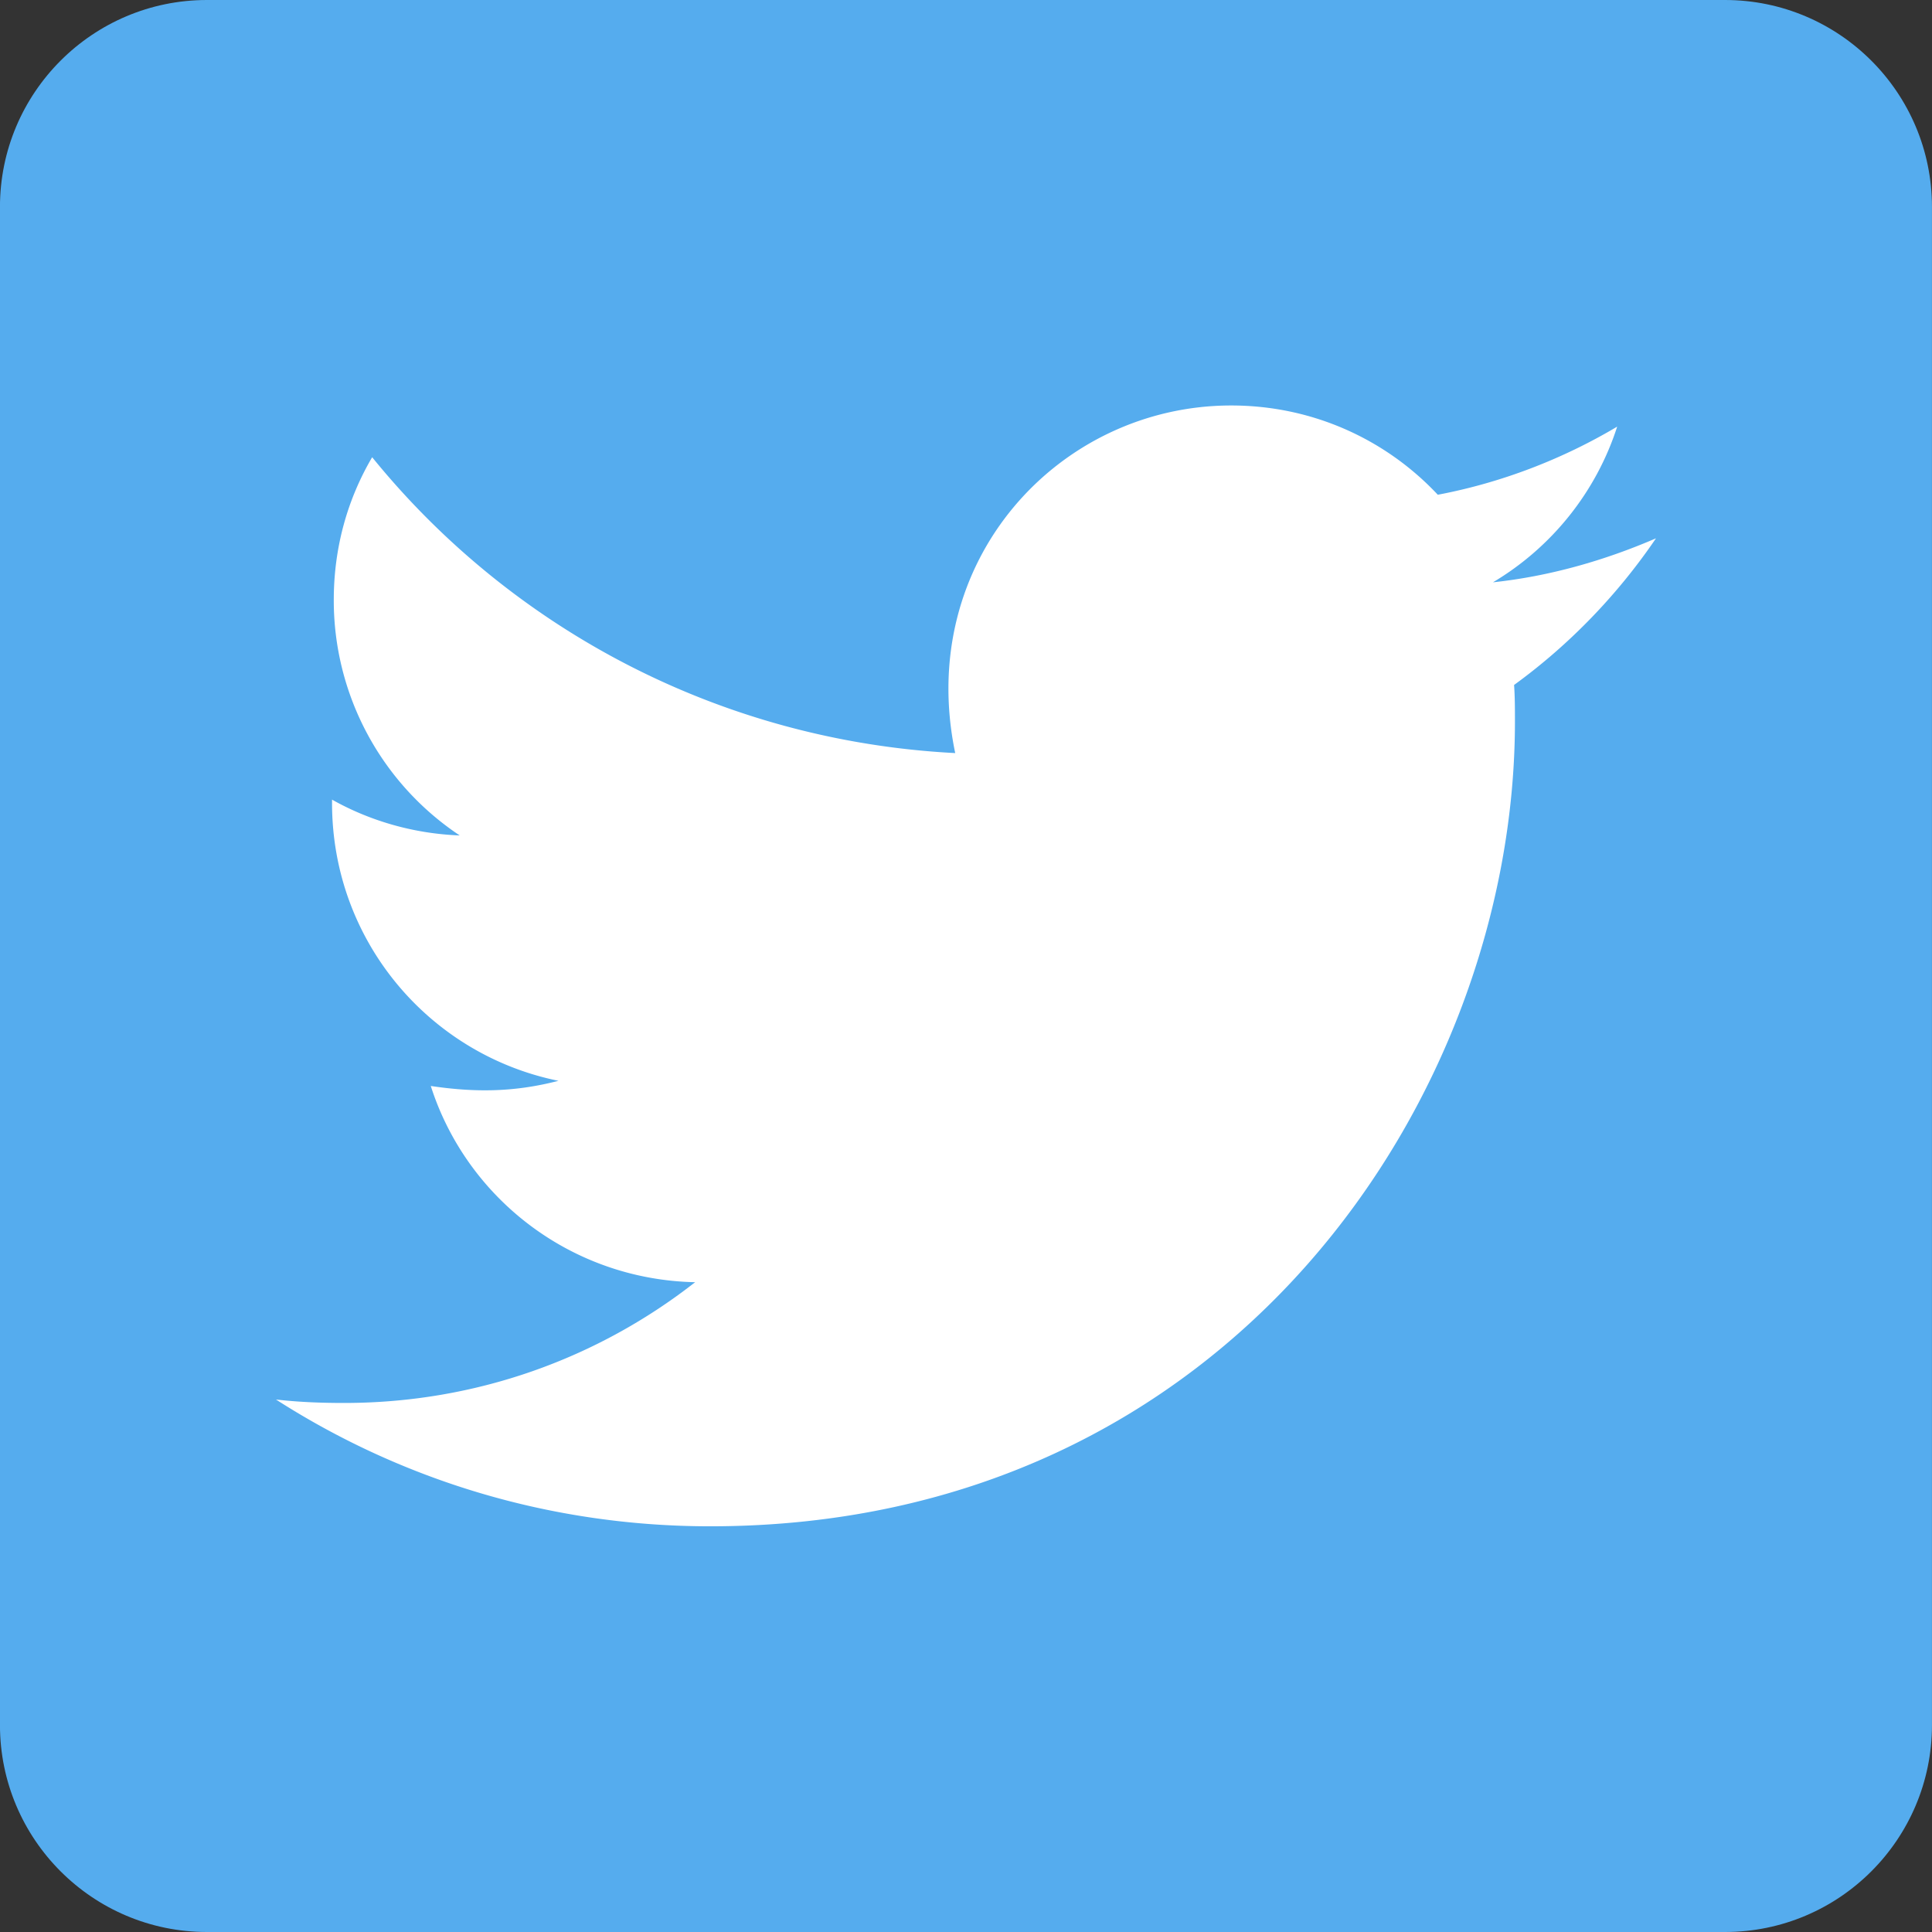
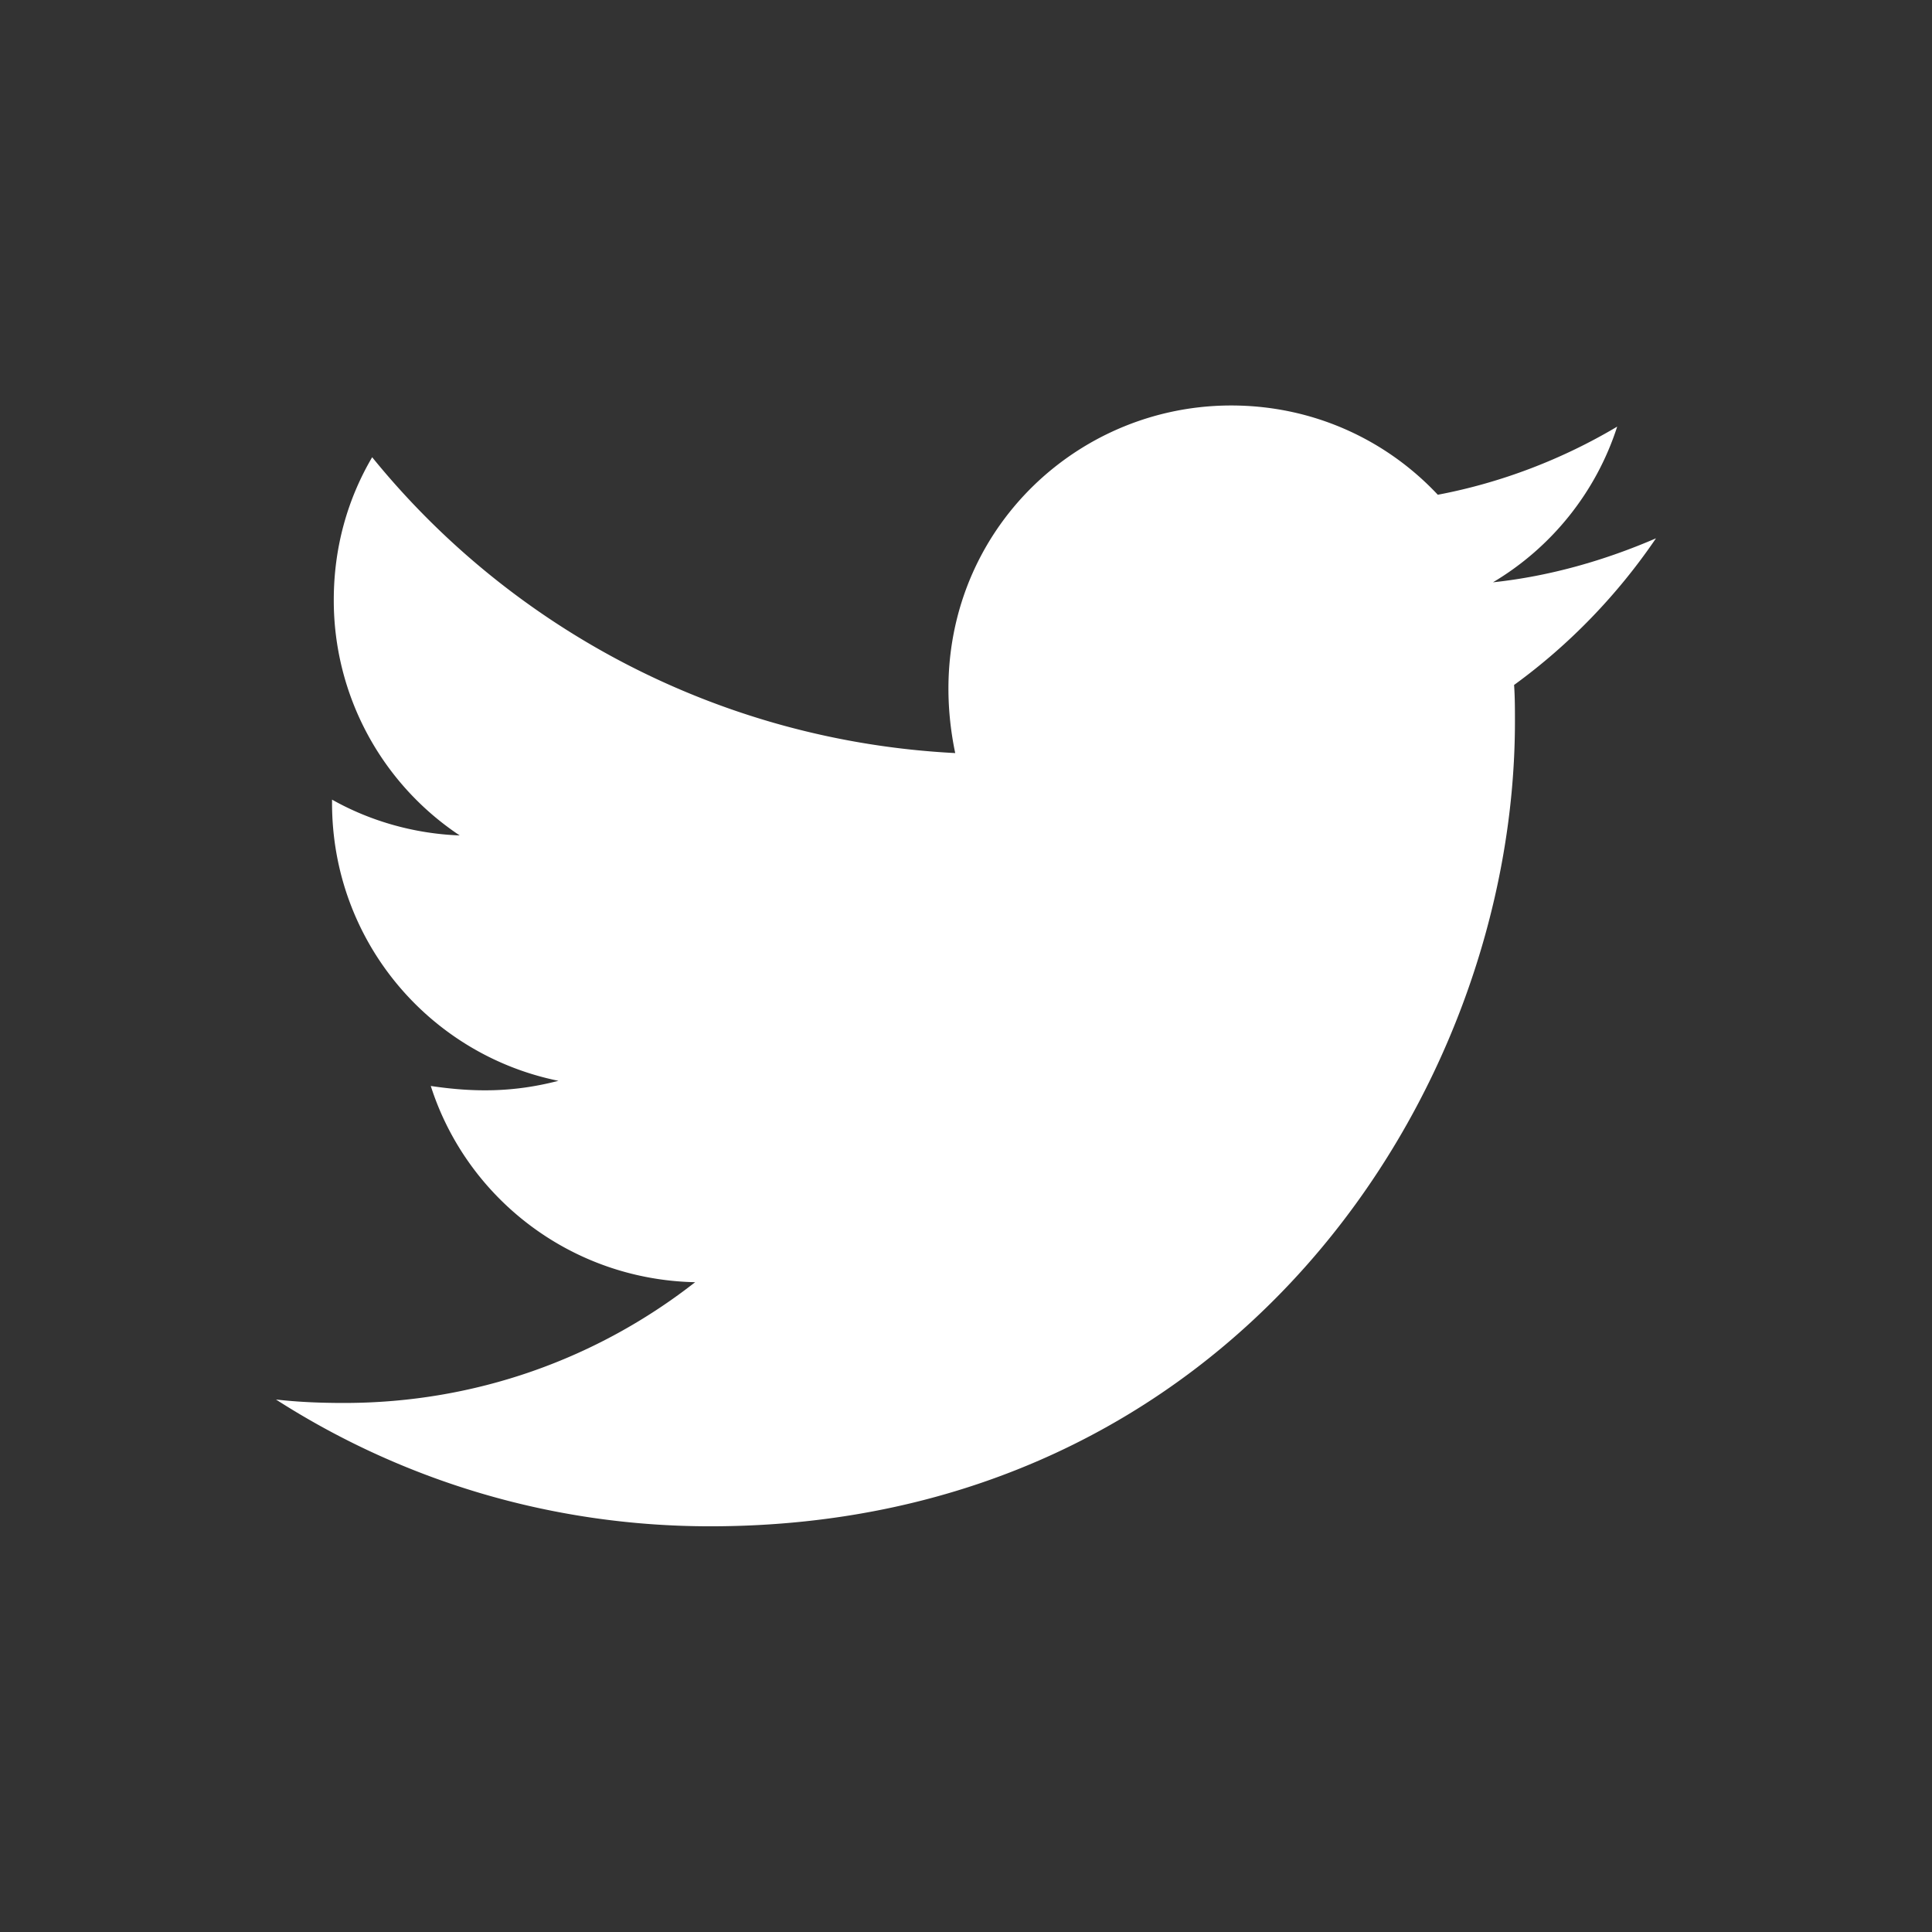
<svg xmlns="http://www.w3.org/2000/svg" width="105.83mm" height="105.83mm" version="1.1" viewBox="0 0 105.833 105.833">
  <rect x="0" y="0" width="105.833" height="105.833" fill="#333333" stroke="none" />
  <g transform="translate(131.08 -312.42)">
    <g stroke-width=".236">
-       <path d="m-36.588 312.42h-83.155c-6.26 0-11.339 5.079-11.339 11.339v83.155c0 6.26 5.079 11.339 11.339 11.339h83.155c6.26 0 11.339-5.079 11.339-11.339v-83.155c0-6.26-5.079-11.339-11.339-11.339z" fill="#55acee" />
      <path d="m-48.14 349.94c0.047 0.661 0.047 1.347 0.047 2.008 0 20.482-15.592 44.081-44.081 44.081-8.788 0-16.938-2.551-23.789-6.945 1.252 0.142 2.457 0.189 3.732 0.189 7.252 0 13.914-2.457 19.23-6.615-6.804-0.142-12.52-4.607-14.481-10.749 2.386 0.354 4.536 0.354 6.993-0.283-7.087-1.441-12.402-7.678-12.402-15.214v-0.189c2.055 1.158 4.465 1.866 6.993 1.961a15.461 15.461 0 0 1 -6.898 -12.898c0-2.882 0.756-5.528 2.103-7.819 7.63 9.402 19.088 15.544 31.939 16.206-2.197-10.512 5.67-19.041 15.119-19.041 4.465 0 8.481 1.866 11.316 4.89 3.496-0.661 6.851-1.961 9.827-3.732-1.157 3.591-3.591 6.615-6.804 8.528 3.118-0.331 6.142-1.205 8.93-2.41-2.103 3.095-4.748 5.835-7.772 8.032z" fill="#fff" />
    </g>
  </g>
</svg>